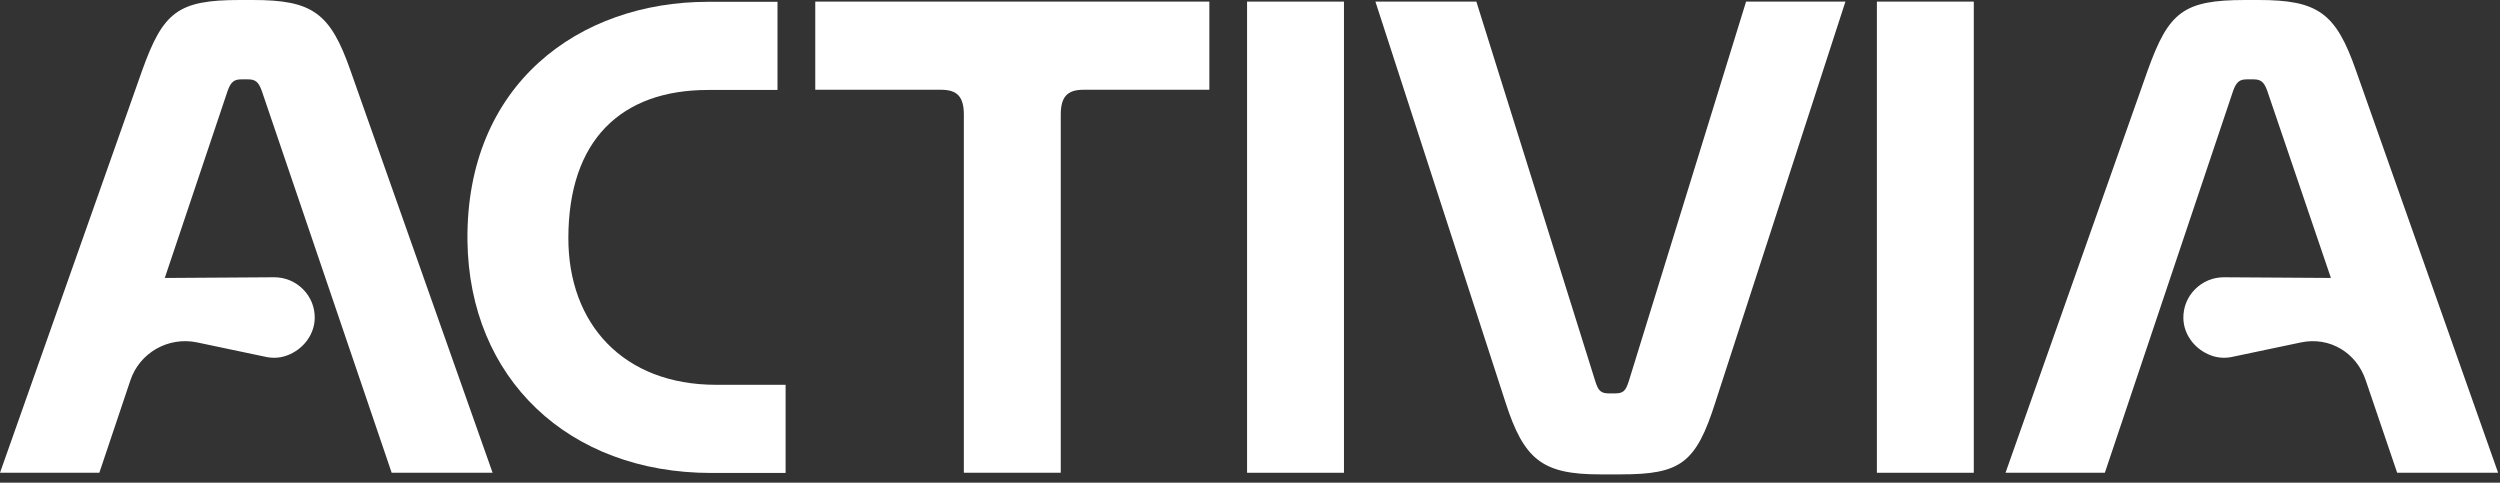
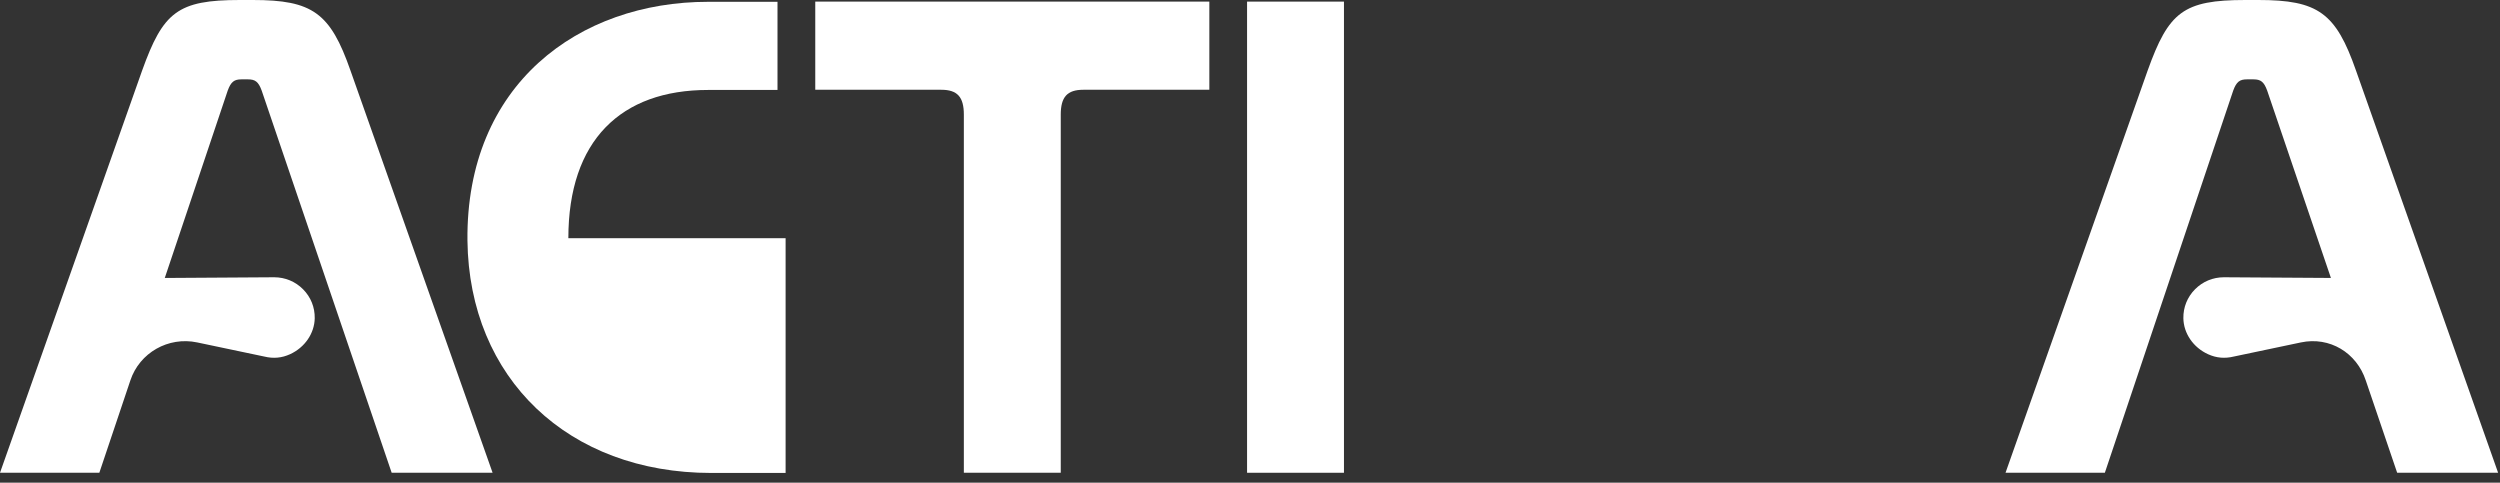
<svg xmlns="http://www.w3.org/2000/svg" width="202" height="39" viewBox="0 0 202 39" fill="none">
  <rect x="0" y="0" width="202" height="39" fill="#333333" stroke="none" />
  <path d="M19.51 6.412H20.034C20.621 6.412 20.883 6.605 21.143 7.316L31.647 38.199H39.802L28.318 5.699C26.689 1.037 25.252 0 20.425 0H19.379C14.357 0 13.181 0.972 11.484 5.699L0 38.199H8.026L10.531 30.744C11.274 28.499 13.604 27.177 15.933 27.668L21.356 28.809C22.093 28.988 22.768 28.925 23.435 28.621C24.626 28.079 25.41 26.936 25.43 25.712C25.445 24.832 25.111 24.003 24.491 23.377C23.871 22.75 23.042 22.403 22.156 22.403L13.314 22.46L18.401 7.316C18.663 6.605 18.925 6.412 19.51 6.412Z" fill="white" />
-   <path d="M159.482 0.13H151.652V38.199H159.482V0.13Z" fill="white" />
-   <path d="M149.111 0.13L138.603 32.5C137.038 37.42 135.8 38.329 130.972 38.329H129.272C124.641 38.329 123.139 37.163 121.641 32.5L111.133 0.13H119.29L128.883 30.754C129.141 31.595 129.339 31.789 130.056 31.789H130.449C131.167 31.789 131.361 31.595 131.621 30.754L141.083 0.13H149.109H149.111Z" fill="white" />
  <path d="M108.592 0.13H100.763V38.199H108.592V0.13Z" fill="white" />
  <path d="M97.715 0.13V7.253H87.536C86.232 7.253 85.709 7.835 85.709 9.259V38.199H77.879V9.259C77.879 7.835 77.355 7.253 76.052 7.253H65.873V0.13H97.715Z" fill="white" />
-   <path d="M63.477 31.092V38.215H57.474C45.925 38.215 37.901 30.577 37.77 19.438C37.639 6.817 46.772 0.146 57.212 0.146H62.822V7.269H57.212C50.165 7.269 45.923 11.348 45.923 19.245C45.923 26.172 50.361 31.092 57.861 31.092H63.474H63.477Z" fill="white" />
+   <path d="M63.477 31.092V38.215H57.474C45.925 38.215 37.901 30.577 37.77 19.438C37.639 6.817 46.772 0.146 57.212 0.146H62.822V7.269H57.212C50.165 7.269 45.923 11.348 45.923 19.245H63.474H63.477Z" fill="white" />
  <path d="M201.848 38.199L190.364 5.699C188.735 1.037 187.298 0 182.471 0H181.425C176.403 0 175.227 0.972 173.53 5.699L162.046 38.199H170.072L180.445 7.316C180.707 6.605 180.969 6.412 181.554 6.412H182.078C182.665 6.412 182.927 6.605 183.187 7.316L188.338 22.458L179.69 22.403C178.804 22.403 177.975 22.75 177.355 23.377C176.735 24.005 176.401 24.834 176.416 25.712C176.436 26.938 177.218 28.079 178.411 28.621C179.078 28.925 179.753 28.986 180.49 28.809L185.913 27.668C188.241 27.177 190.415 28.501 191.156 30.744L193.691 38.199H201.846H201.848Z" fill="white" />
</svg>